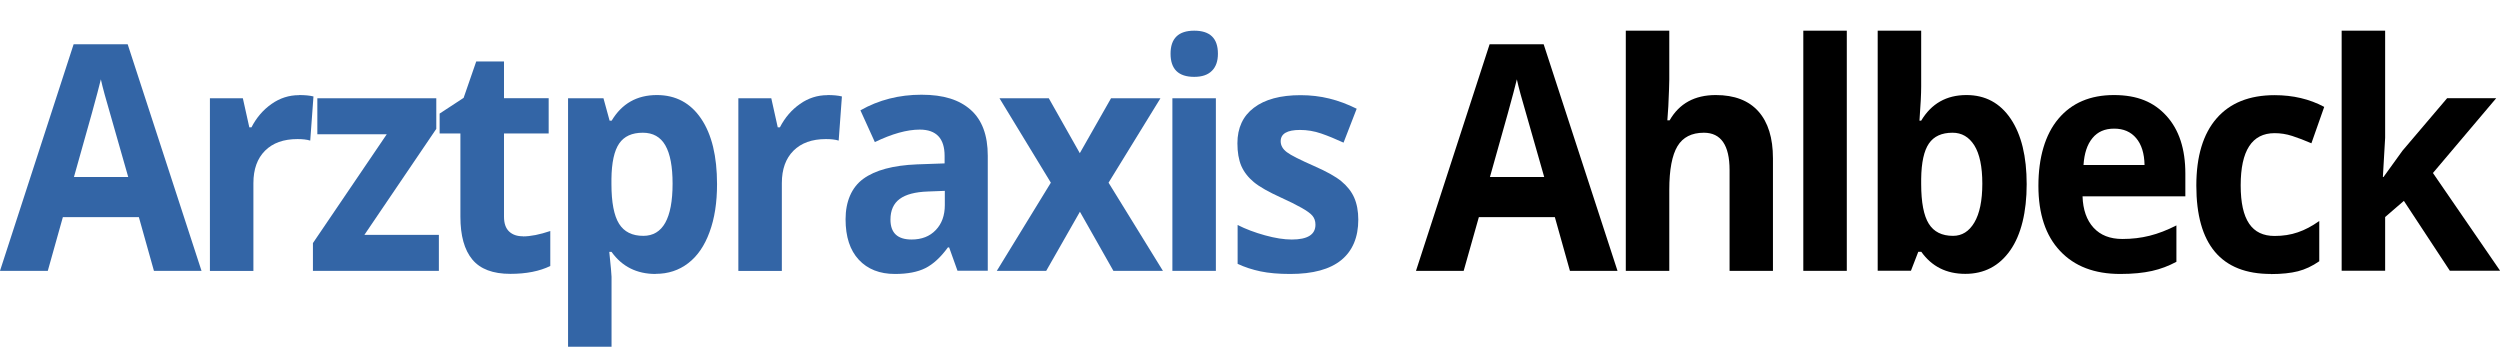
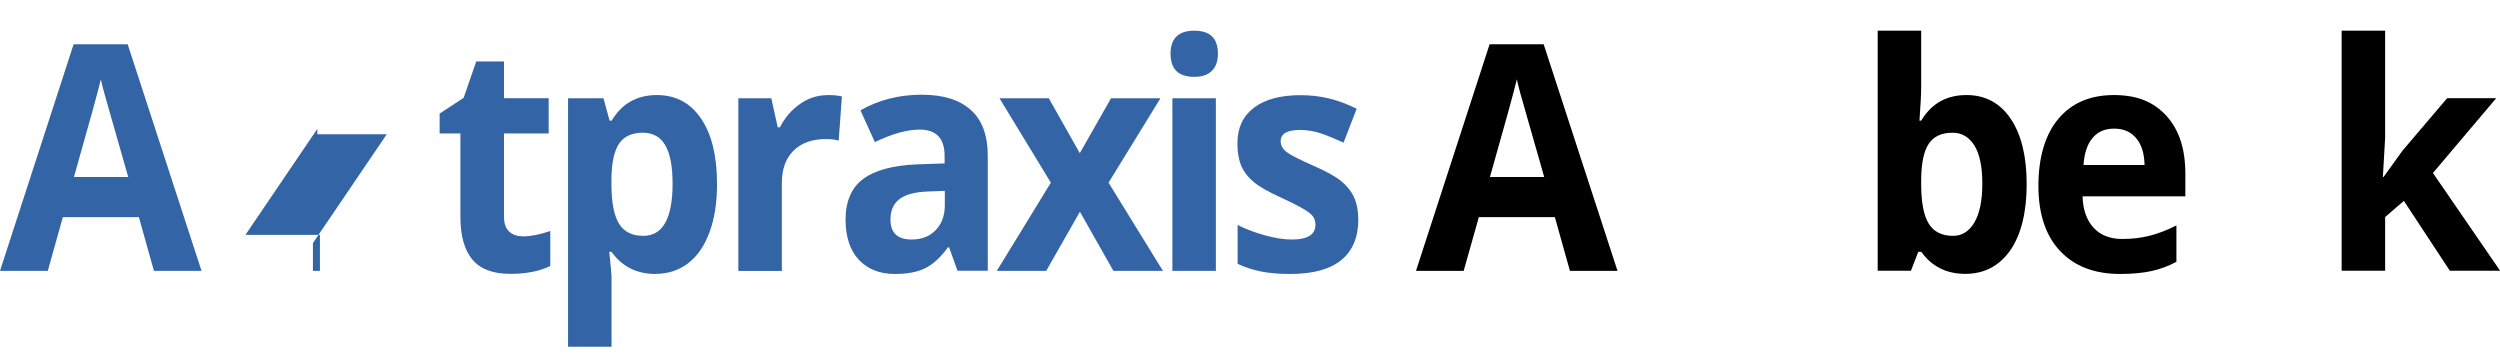
<svg xmlns="http://www.w3.org/2000/svg" id="Ebene_1" viewBox="0 0 232.24 33.76">
  <path d="m14.3,25.16l-1.4-4.99h-7.06l-1.4,4.99H0L6.84,4.11h5.02l6.86,21.05h-4.43Zm-2.39-8.72c-1.3-4.52-2.03-7.08-2.19-7.67-.16-.59-.28-1.06-.35-1.4-.29,1.22-1.13,4.25-2.5,9.07h5.05Z" style="fill:#3365a6;" />
-   <path d="m27.76,8.83c.55,0,1,.04,1.36.13l-.3,4.1c-.33-.1-.72-.14-1.19-.14-1.29,0-2.29.36-3.01,1.08-.72.72-1.08,1.72-1.08,3.01v8.16h-4.04V9.13h3.06l.6,2.7h.2c.46-.9,1.08-1.62,1.86-2.17.78-.55,1.63-.82,2.55-.82Z" style="fill:#3365a6;" />
-   <path d="m40.77,25.16h-11.7v-2.58l6.86-10.11h-6.45v-3.34h11.05v2.84l-6.68,9.85h6.92v3.34Z" style="fill:#3365a6;" />
+   <path d="m40.77,25.16h-11.7v-2.58l6.86-10.11h-6.45v-3.34v2.84l-6.68,9.85h6.92v3.34Z" style="fill:#3365a6;" />
  <path d="m48.58,21.96c.71,0,1.56-.17,2.54-.5v3.25c-1.01.49-2.24.73-3.71.73-1.62,0-2.79-.44-3.53-1.33s-1.11-2.21-1.11-3.98v-7.73h-1.93v-1.85l2.23-1.46,1.17-3.38h2.58v3.41h4.15v3.28h-4.15v7.73c0,.62.16,1.08.48,1.38.32.3.75.44,1.28.44Z" style="fill:#3365a6;" />
  <path d="m60.9,25.45c-1.74,0-3.11-.68-4.09-2.05h-.21c.14,1.34.21,2.11.21,2.32v6.49h-4.04V9.13h3.29l.57,2.08h.19c.95-1.59,2.35-2.38,4.2-2.38,1.75,0,3.12.73,4.11,2.19.99,1.46,1.48,3.49,1.48,6.09,0,1.71-.23,3.2-.7,4.46-.46,1.26-1.12,2.22-1.98,2.88-.86.66-1.86.99-3.02.99Zm-1.19-13.12c-1,0-1.73.33-2.19,1-.46.67-.7,1.76-.72,3.29v.47c0,1.72.24,2.95.71,3.7.47.75,1.22,1.12,2.25,1.12,1.81,0,2.72-1.62,2.72-4.85,0-1.58-.22-2.76-.67-3.55-.45-.79-1.15-1.18-2.1-1.18Z" style="fill:#3365a6;" />
  <path d="m76.85,8.83c.55,0,1,.04,1.36.13l-.3,4.1c-.33-.1-.72-.14-1.19-.14-1.29,0-2.29.36-3.01,1.08-.72.72-1.08,1.72-1.08,3.01v8.16h-4.04V9.13h3.06l.6,2.7h.2c.46-.9,1.08-1.62,1.86-2.17.78-.55,1.63-.82,2.55-.82Z" style="fill:#3365a6;" />
  <path d="m88.95,25.16l-.78-2.18h-.11c-.68.93-1.38,1.57-2.1,1.93-.72.36-1.66.54-2.82.54-1.42,0-2.54-.44-3.36-1.32-.82-.88-1.23-2.13-1.23-3.76s.55-2.96,1.65-3.76,2.76-1.25,4.98-1.34l2.57-.09v-.7c0-1.62-.77-2.44-2.31-2.44-1.18,0-2.58.39-4.17,1.16l-1.34-2.95c1.7-.97,3.6-1.45,5.67-1.45s3.51.47,4.57,1.4c1.06.94,1.59,2.36,1.59,4.27v10.68h-2.82Zm-1.19-7.43l-1.56.06c-1.18.04-2.05.27-2.62.69s-.86,1.06-.86,1.92c0,1.23.65,1.85,1.96,1.85.94,0,1.69-.29,2.25-.88.56-.58.84-1.36.84-2.32v-1.32Z" style="fill:#3365a6;" />
  <path d="m97.62,16.97l-4.77-7.84h4.58l2.88,5.1,2.9-5.1h4.59l-4.82,7.84,5.05,8.19h-4.6l-3.11-5.49-3.13,5.49h-4.59l5.02-8.19Z" style="fill:#3365a6;" />
  <path d="m108.74,4.99c0-1.42.73-2.14,2.2-2.14s2.2.71,2.2,2.14c0,.68-.18,1.21-.55,1.58-.37.38-.92.57-1.65.57-1.47,0-2.2-.72-2.2-2.15Zm4.21,20.17h-4.04V9.13h4.04v16.03Z" style="fill:#3365a6;" />
  <path d="m126.18,20.4c0,1.64-.53,2.9-1.58,3.76-1.06.86-2.63,1.29-4.74,1.29-1.08,0-2-.08-2.76-.24-.76-.16-1.47-.39-2.13-.7v-3.61c.75.38,1.6.7,2.54.96.94.26,1.77.39,2.49.39,1.47,0,2.2-.46,2.2-1.38,0-.34-.1-.62-.29-.84s-.53-.46-1.01-.73c-.48-.27-1.11-.59-1.91-.95-1.14-.52-1.98-.99-2.51-1.43-.53-.44-.92-.94-1.17-1.51-.24-.57-.36-1.27-.36-2.1,0-1.42.51-2.53,1.53-3.3,1.02-.78,2.47-1.17,4.34-1.17s3.52.42,5.21,1.26l-1.22,3.15c-.74-.34-1.44-.63-2.08-.85s-1.3-.33-1.97-.33c-1.19,0-1.79.35-1.79,1.05,0,.39.19.73.58,1.02.38.29,1.23.71,2.52,1.28,1.16.51,2.01.98,2.54,1.42s.94.95,1.19,1.52.38,1.26.38,2.05Z" style="fill:#3365a6;" />
  <path d="m145.84,25.16l-1.4-4.99h-7.06l-1.41,4.99h-4.43l6.84-21.05h5.02l6.86,21.05h-4.43Zm-2.39-8.72c-1.3-4.52-2.03-7.08-2.19-7.67-.16-.59-.28-1.06-.35-1.4-.29,1.22-1.13,4.25-2.5,9.07h5.05Z" />
-   <path d="m164.71,25.16h-4.04v-9.36c0-2.31-.8-3.47-2.39-3.47-1.13,0-1.95.42-2.45,1.25-.5.83-.76,2.18-.76,4.04v7.54h-4.04V2.85h4.04v4.54c0,.35-.03,1.19-.09,2.5l-.09,1.29h.21c.9-1.57,2.33-2.35,4.29-2.35,1.74,0,3.06.51,3.96,1.52.9,1.01,1.35,2.47,1.35,4.36v10.45Z" />
-   <path d="m171.56,25.16h-4.04V2.85h4.04v22.31Z" />
  <path d="m182.68,8.83c1.75,0,3.12.74,4.11,2.21s1.48,3.5,1.48,6.07-.51,4.7-1.53,6.15c-1.02,1.45-2.41,2.18-4.17,2.18s-3.11-.68-4.09-2.05h-.28l-.68,1.76h-3.09V2.85h4.04v5.19c0,.66-.05,1.72-.16,3.17h.16c.95-1.59,2.35-2.38,4.2-2.38Zm-1.3,3.5c-1,0-1.73.33-2.19,1-.46.67-.7,1.76-.72,3.29v.47c0,1.72.24,2.95.71,3.7.47.75,1.22,1.12,2.25,1.12.83,0,1.49-.41,1.98-1.24.49-.83.74-2.03.74-3.61s-.25-2.76-.74-3.55c-.5-.79-1.17-1.18-2.03-1.18Z" />
  <path d="m196.96,25.45c-2.39,0-4.25-.71-5.59-2.14-1.34-1.42-2.01-3.44-2.01-6.05s.62-4.76,1.86-6.23c1.24-1.47,2.96-2.2,5.15-2.2s3.72.65,4.89,1.94,1.75,3.07,1.75,5.35v2.12h-9.55c.04,1.24.38,2.21,1.02,2.91.64.7,1.53,1.05,2.68,1.05.89,0,1.74-.1,2.53-.3.8-.2,1.63-.52,2.49-.96v3.38c-.71.38-1.46.67-2.27.85s-1.78.28-2.94.28Zm-.57-13.5c-.86,0-1.53.29-2.01.88-.49.59-.76,1.42-.83,2.5h5.67c-.02-1.08-.28-1.91-.78-2.5-.5-.59-1.18-.88-2.04-.88Z" />
-   <path d="m210.95,25.45c-4.61,0-6.92-2.74-6.92-8.21,0-2.72.63-4.8,1.88-6.24,1.25-1.44,3.05-2.16,5.39-2.16,1.71,0,3.25.36,4.61,1.09l-1.19,3.38c-.64-.28-1.23-.5-1.78-.68s-1.1-.26-1.64-.26c-2.1,0-3.15,1.62-3.15,4.85s1.05,4.7,3.15,4.7c.78,0,1.5-.11,2.16-.34.66-.22,1.33-.58,1.99-1.05v3.74c-.65.45-1.31.76-1.98.93-.67.17-1.51.26-2.52.26Z" />
  <path d="m221.42,16.44l1.76-2.44,4.15-4.88h4.56l-5.88,6.95,6.24,9.08h-4.67l-4.27-6.49-1.74,1.5v4.99h-4.04V2.85h4.04v9.95l-.21,3.64h.05Z" />
</svg>